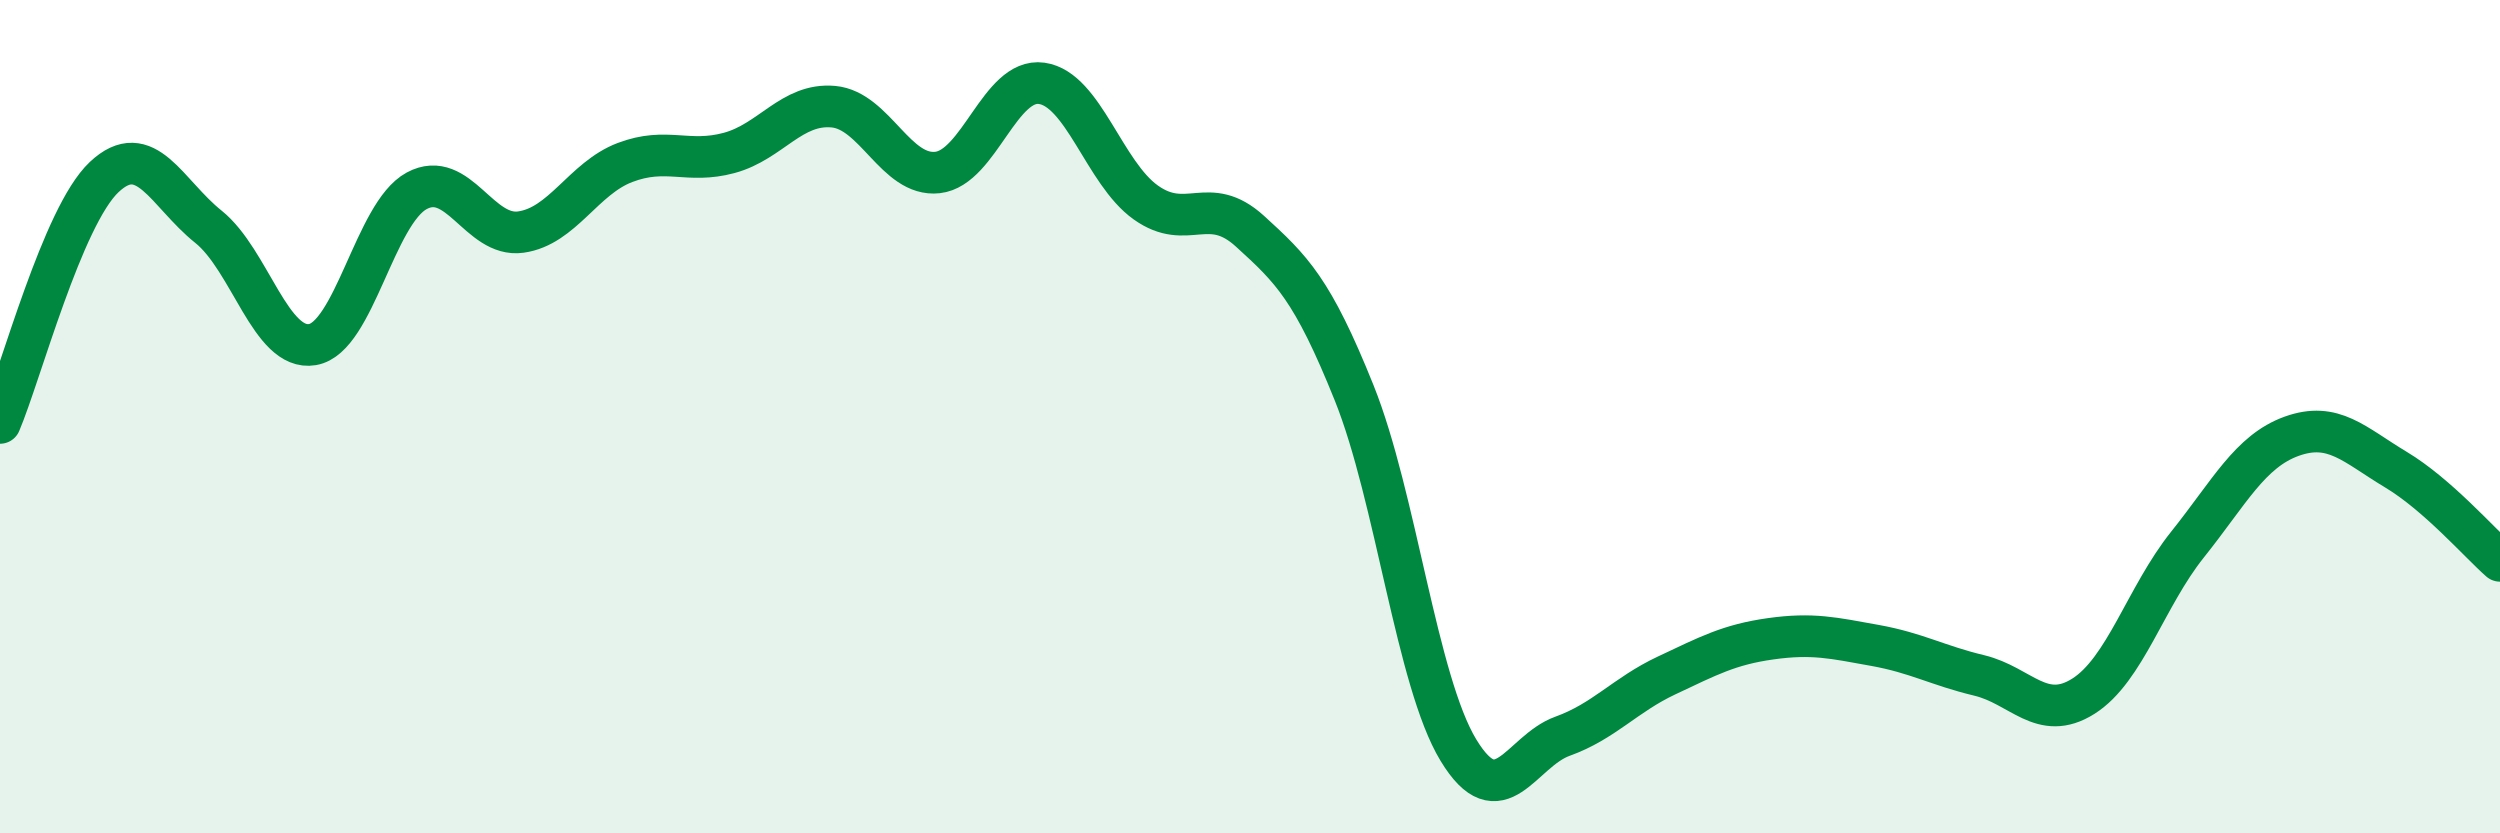
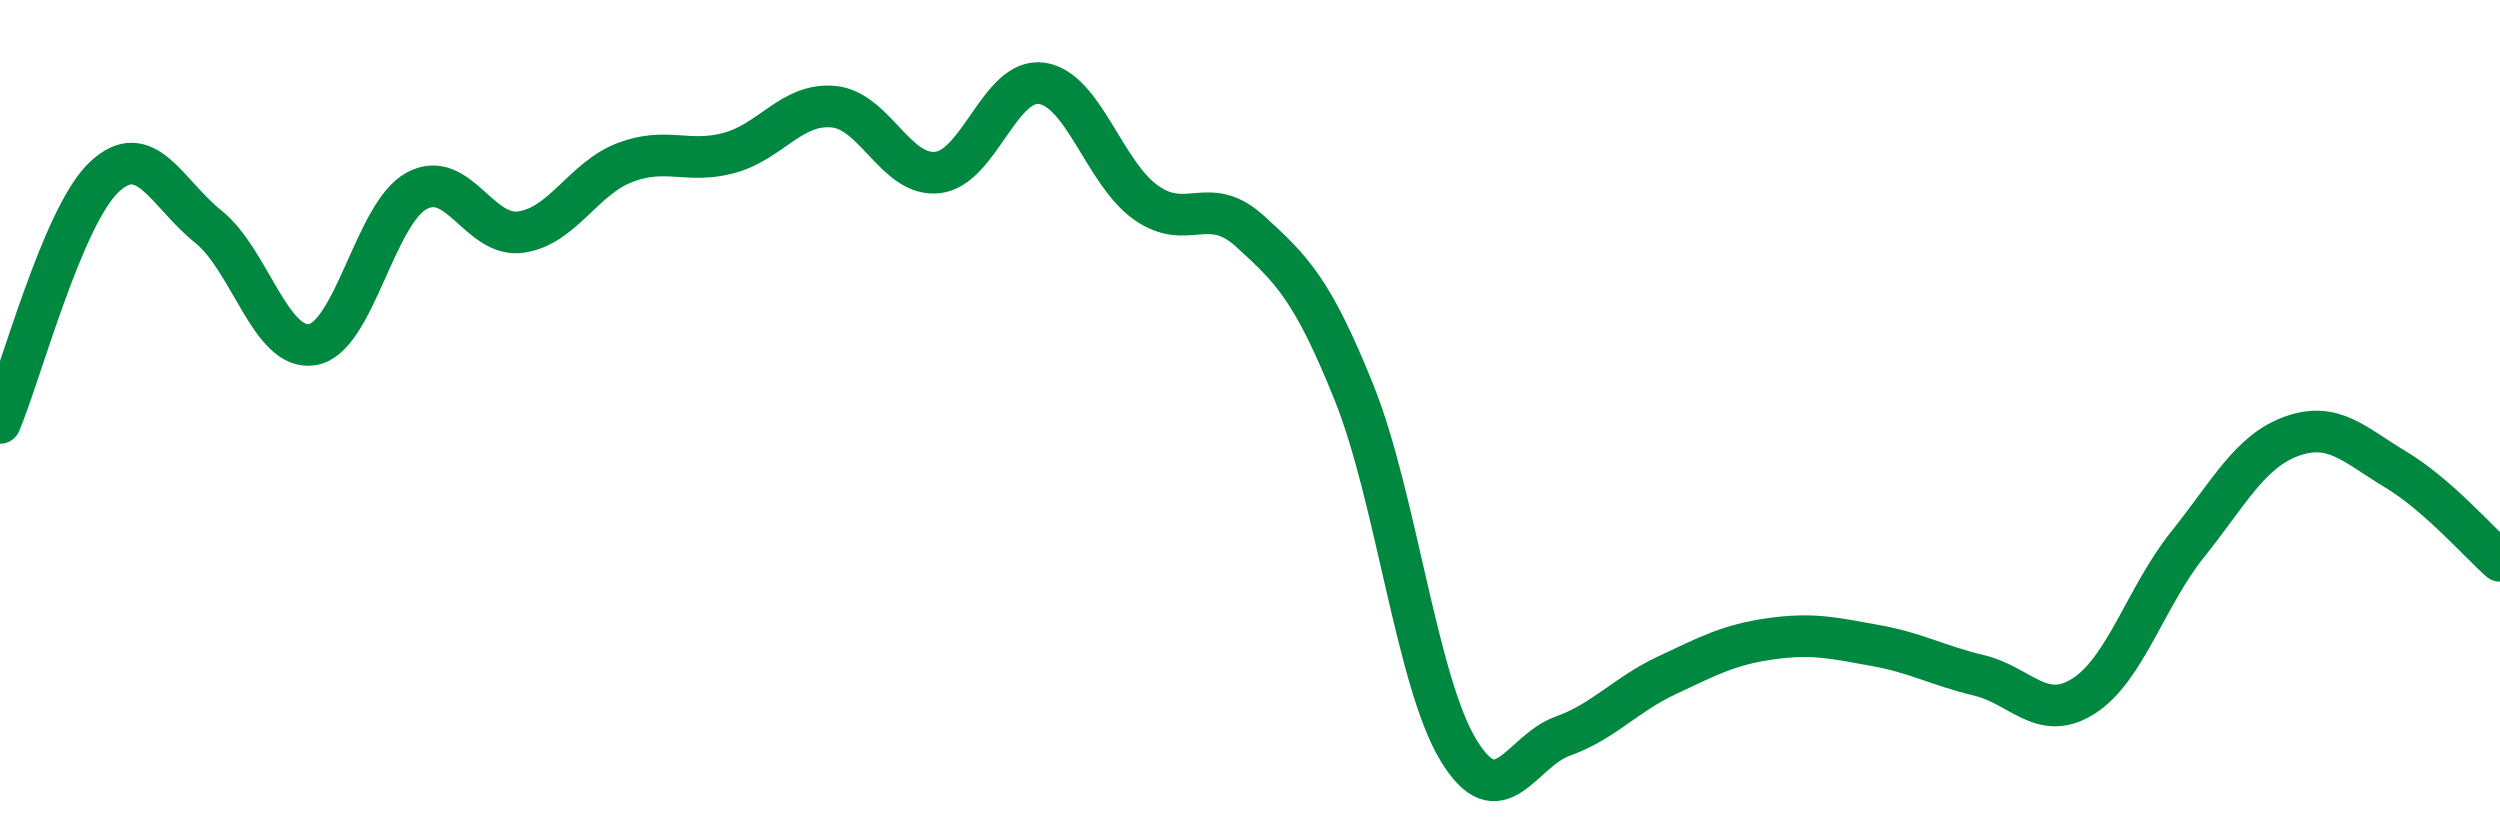
<svg xmlns="http://www.w3.org/2000/svg" width="60" height="20" viewBox="0 0 60 20">
-   <path d="M 0,10.15 C 0.5,8.97 1.5,5.19 2.5,4.25 C 3.5,3.31 4,4.64 5,5.44 C 6,6.24 6.5,8.44 7.5,8.27 C 8.5,8.1 9,5.12 10,4.58 C 11,4.04 11.5,5.71 12.5,5.57 C 13.5,5.43 14,4.28 15,3.9 C 16,3.52 16.5,3.94 17.5,3.67 C 18.5,3.4 19,2.47 20,2.56 C 21,2.65 21.5,4.25 22.5,4.14 C 23.5,4.03 24,1.86 25,2 C 26,2.14 26.5,4.15 27.5,4.86 C 28.5,5.57 29,4.64 30,5.55 C 31,6.46 31.5,6.94 32.5,9.43 C 33.5,11.92 34,16.35 35,18 C 36,19.65 36.5,18.03 37.5,17.67 C 38.5,17.31 39,16.68 40,16.21 C 41,15.74 41.5,15.47 42.5,15.33 C 43.5,15.19 44,15.31 45,15.49 C 46,15.67 46.5,15.97 47.5,16.21 C 48.5,16.45 49,17.34 50,16.71 C 51,16.08 51.5,14.32 52.5,13.07 C 53.5,11.82 54,10.83 55,10.47 C 56,10.11 56.5,10.67 57.5,11.27 C 58.5,11.87 59.5,13.02 60,13.46L60 20L0 20Z" fill="#008740" opacity="0.1" stroke-linecap="round" stroke-linejoin="round" />
  <path d="M 0,10.15 C 0.5,8.97 1.5,5.19 2.5,4.25 C 3.5,3.31 4,4.64 5,5.44 C 6,6.24 6.5,8.44 7.5,8.27 C 8.5,8.1 9,5.12 10,4.58 C 11,4.04 11.5,5.71 12.5,5.57 C 13.5,5.43 14,4.28 15,3.9 C 16,3.52 16.5,3.94 17.5,3.67 C 18.5,3.4 19,2.47 20,2.56 C 21,2.65 21.5,4.25 22.5,4.14 C 23.5,4.03 24,1.86 25,2 C 26,2.14 26.5,4.15 27.5,4.86 C 28.5,5.57 29,4.64 30,5.55 C 31,6.46 31.5,6.94 32.5,9.43 C 33.5,11.92 34,16.35 35,18 C 36,19.65 36.5,18.03 37.5,17.67 C 38.5,17.31 39,16.68 40,16.21 C 41,15.74 41.5,15.47 42.5,15.33 C 43.5,15.19 44,15.31 45,15.49 C 46,15.67 46.5,15.97 47.5,16.21 C 48.5,16.45 49,17.34 50,16.71 C 51,16.08 51.5,14.32 52.5,13.07 C 53.5,11.82 54,10.83 55,10.47 C 56,10.11 56.5,10.67 57.5,11.27 C 58.5,11.87 59.5,13.02 60,13.46" stroke="#008740" stroke-width="1" fill="none" stroke-linecap="round" stroke-linejoin="round" />
</svg>